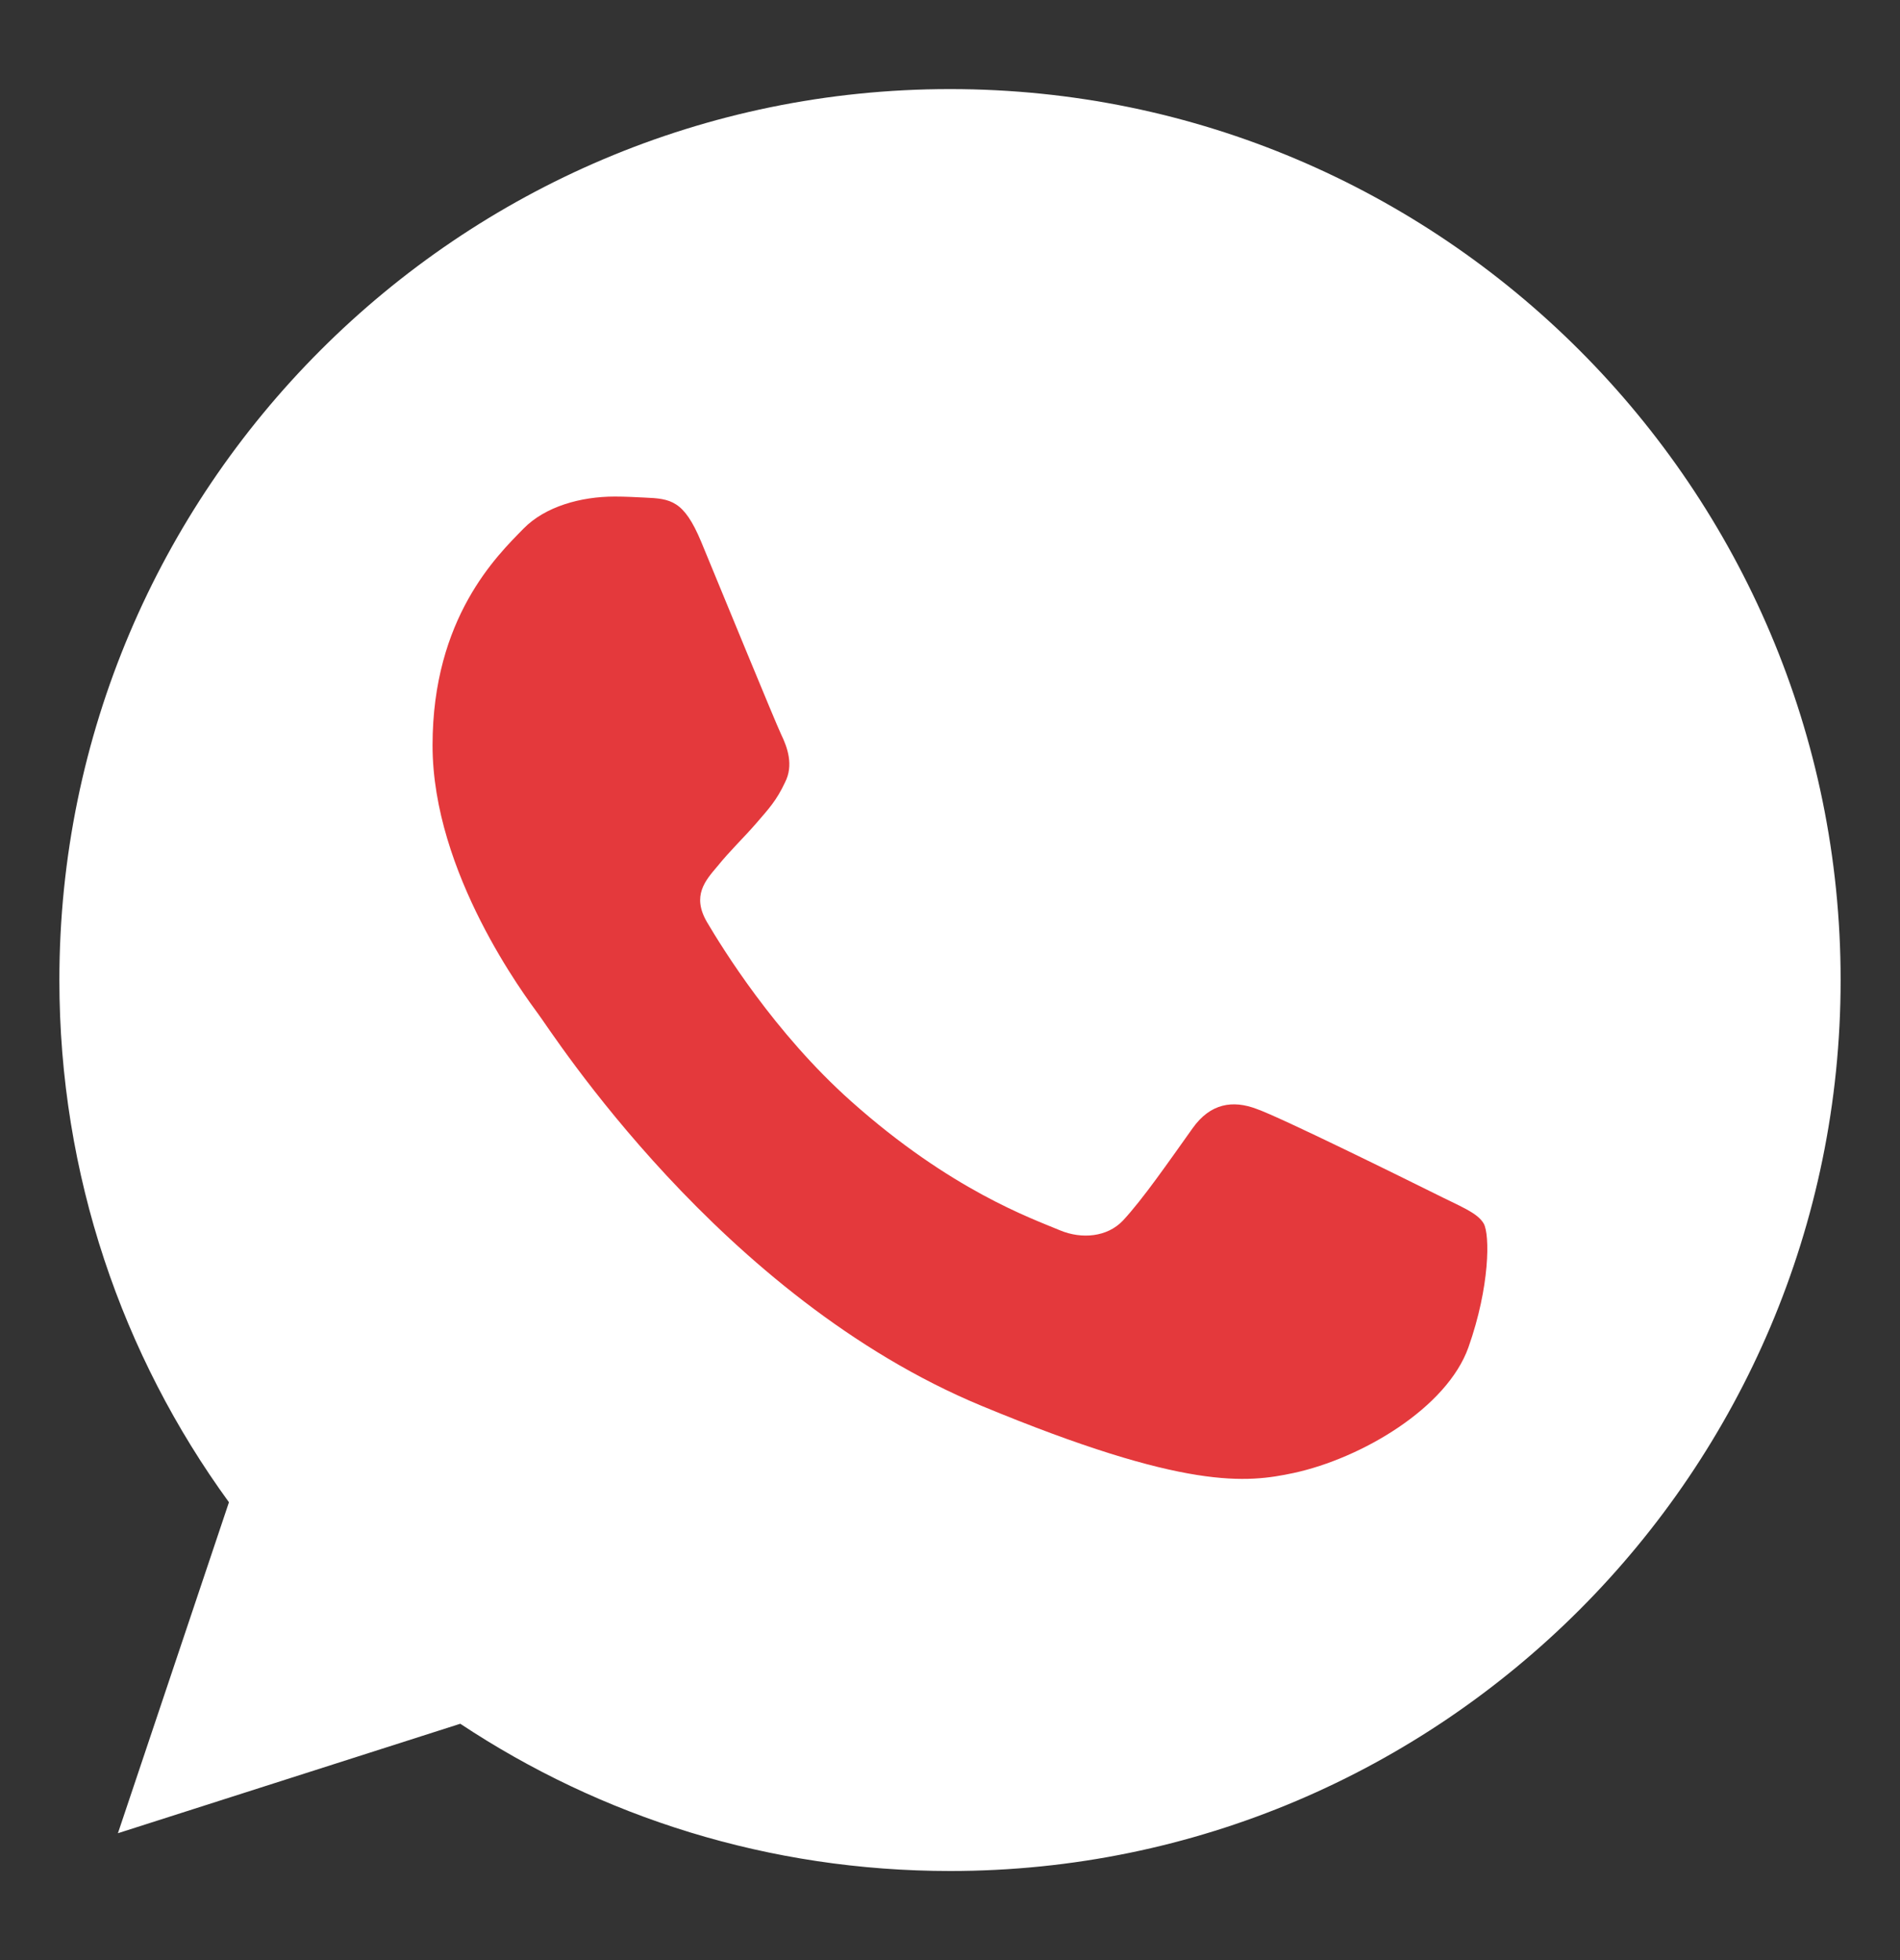
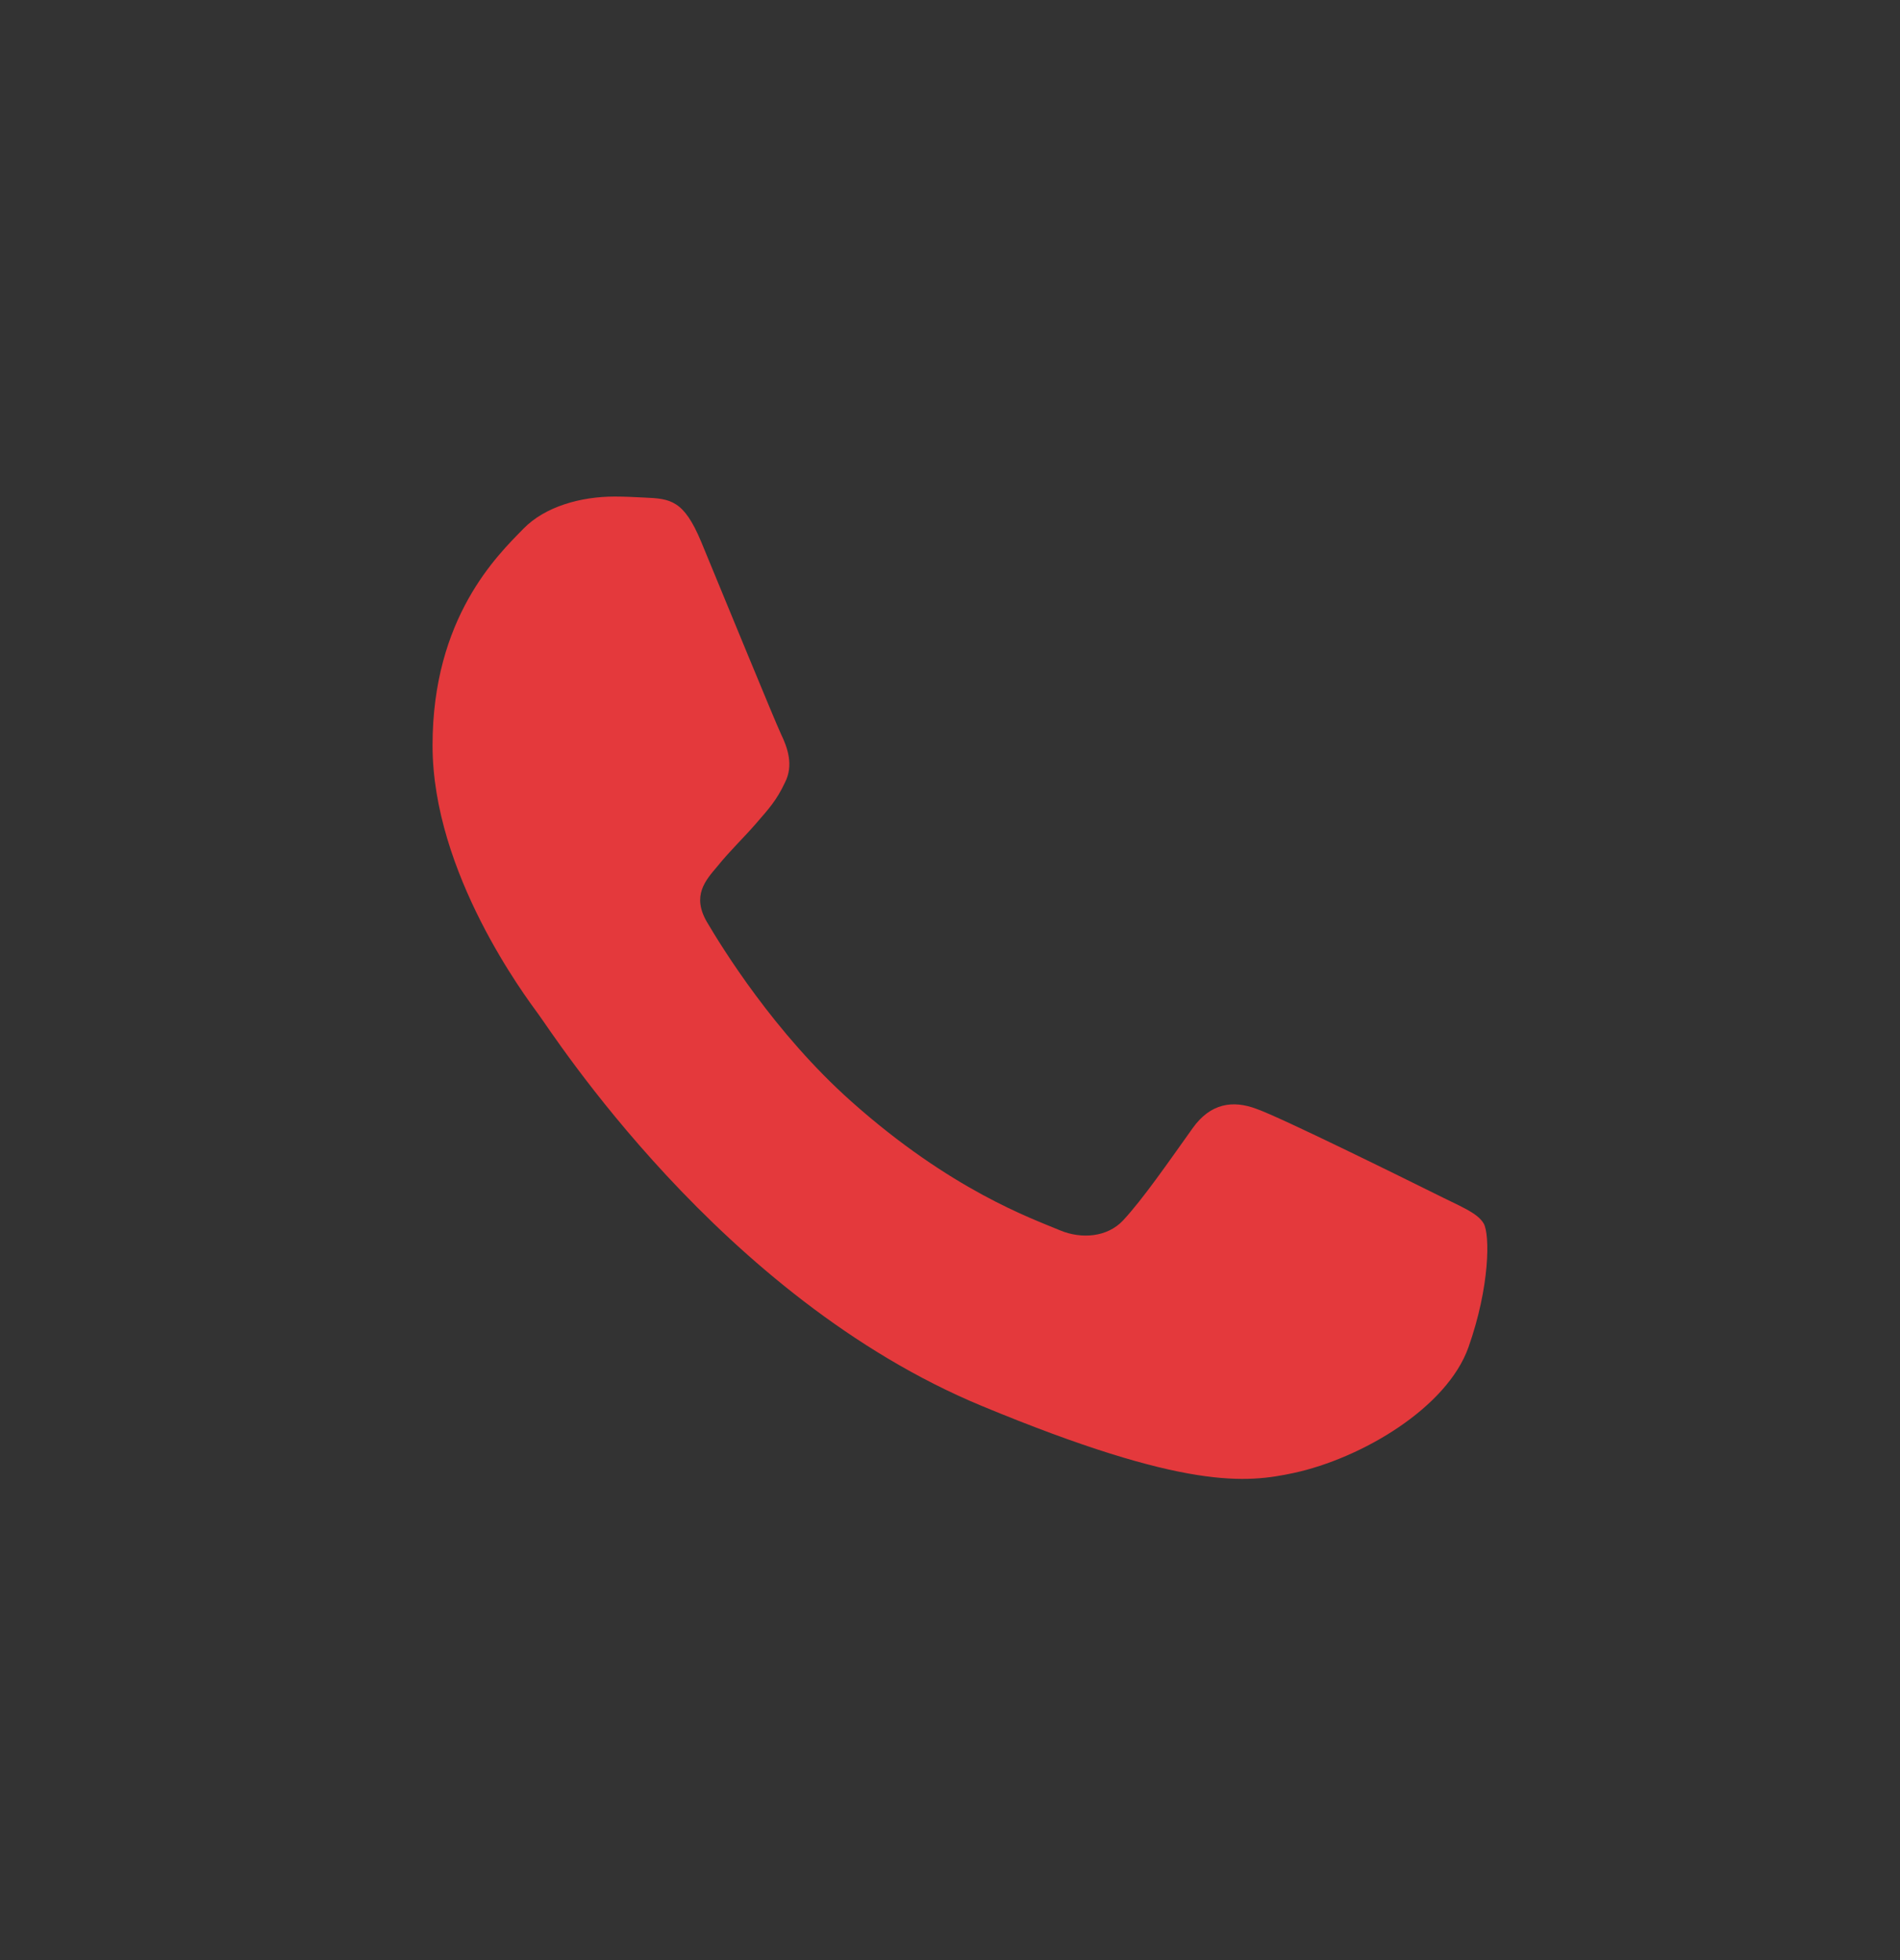
<svg xmlns="http://www.w3.org/2000/svg" width="32" height="33" viewBox="0 0 32 33" fill="none">
  <rect x="0" y="0" width="32" height="33" fill="#333333" stroke="none" />
-   <path d="M16.004 1.5H15.996C7.726 1.5 1 8.227 1 16.5C1 19.781 2.058 22.823 3.856 25.292L1.986 30.864L7.752 29.021C10.124 30.593 12.953 31.5 16.004 31.5C24.274 31.5 31 24.771 31 16.5C31 8.229 24.274 1.5 16.004 1.5Z" fill="white" />
  <path d="M21.788 24.799C22.934 24.551 24.37 23.703 24.732 22.682C25.094 21.658 25.094 20.786 24.989 20.6C24.882 20.415 24.591 20.31 24.151 20.088C23.71 19.869 21.567 18.81 21.162 18.669C20.765 18.519 20.386 18.572 20.086 18.995C19.664 19.586 19.25 20.186 18.914 20.548C18.649 20.829 18.218 20.865 17.856 20.715C17.371 20.512 16.013 20.036 14.339 18.545C13.041 17.39 12.16 15.952 11.905 15.521C11.65 15.08 11.879 14.825 12.081 14.587C12.303 14.313 12.513 14.118 12.734 13.864C12.955 13.608 13.079 13.475 13.22 13.175C13.37 12.885 13.263 12.585 13.156 12.364C13.051 12.142 12.169 9.99 11.808 9.118C11.517 8.422 11.296 8.396 10.855 8.377C10.705 8.37 10.538 8.36 10.353 8.36C9.779 8.36 9.181 8.529 8.819 8.898C8.378 9.348 7.285 10.397 7.285 12.549C7.285 14.702 8.855 16.783 9.066 17.073C9.288 17.364 12.126 21.843 16.535 23.67C19.981 25.099 21.005 24.965 21.788 24.799Z" fill="#E4393C" />
</svg>